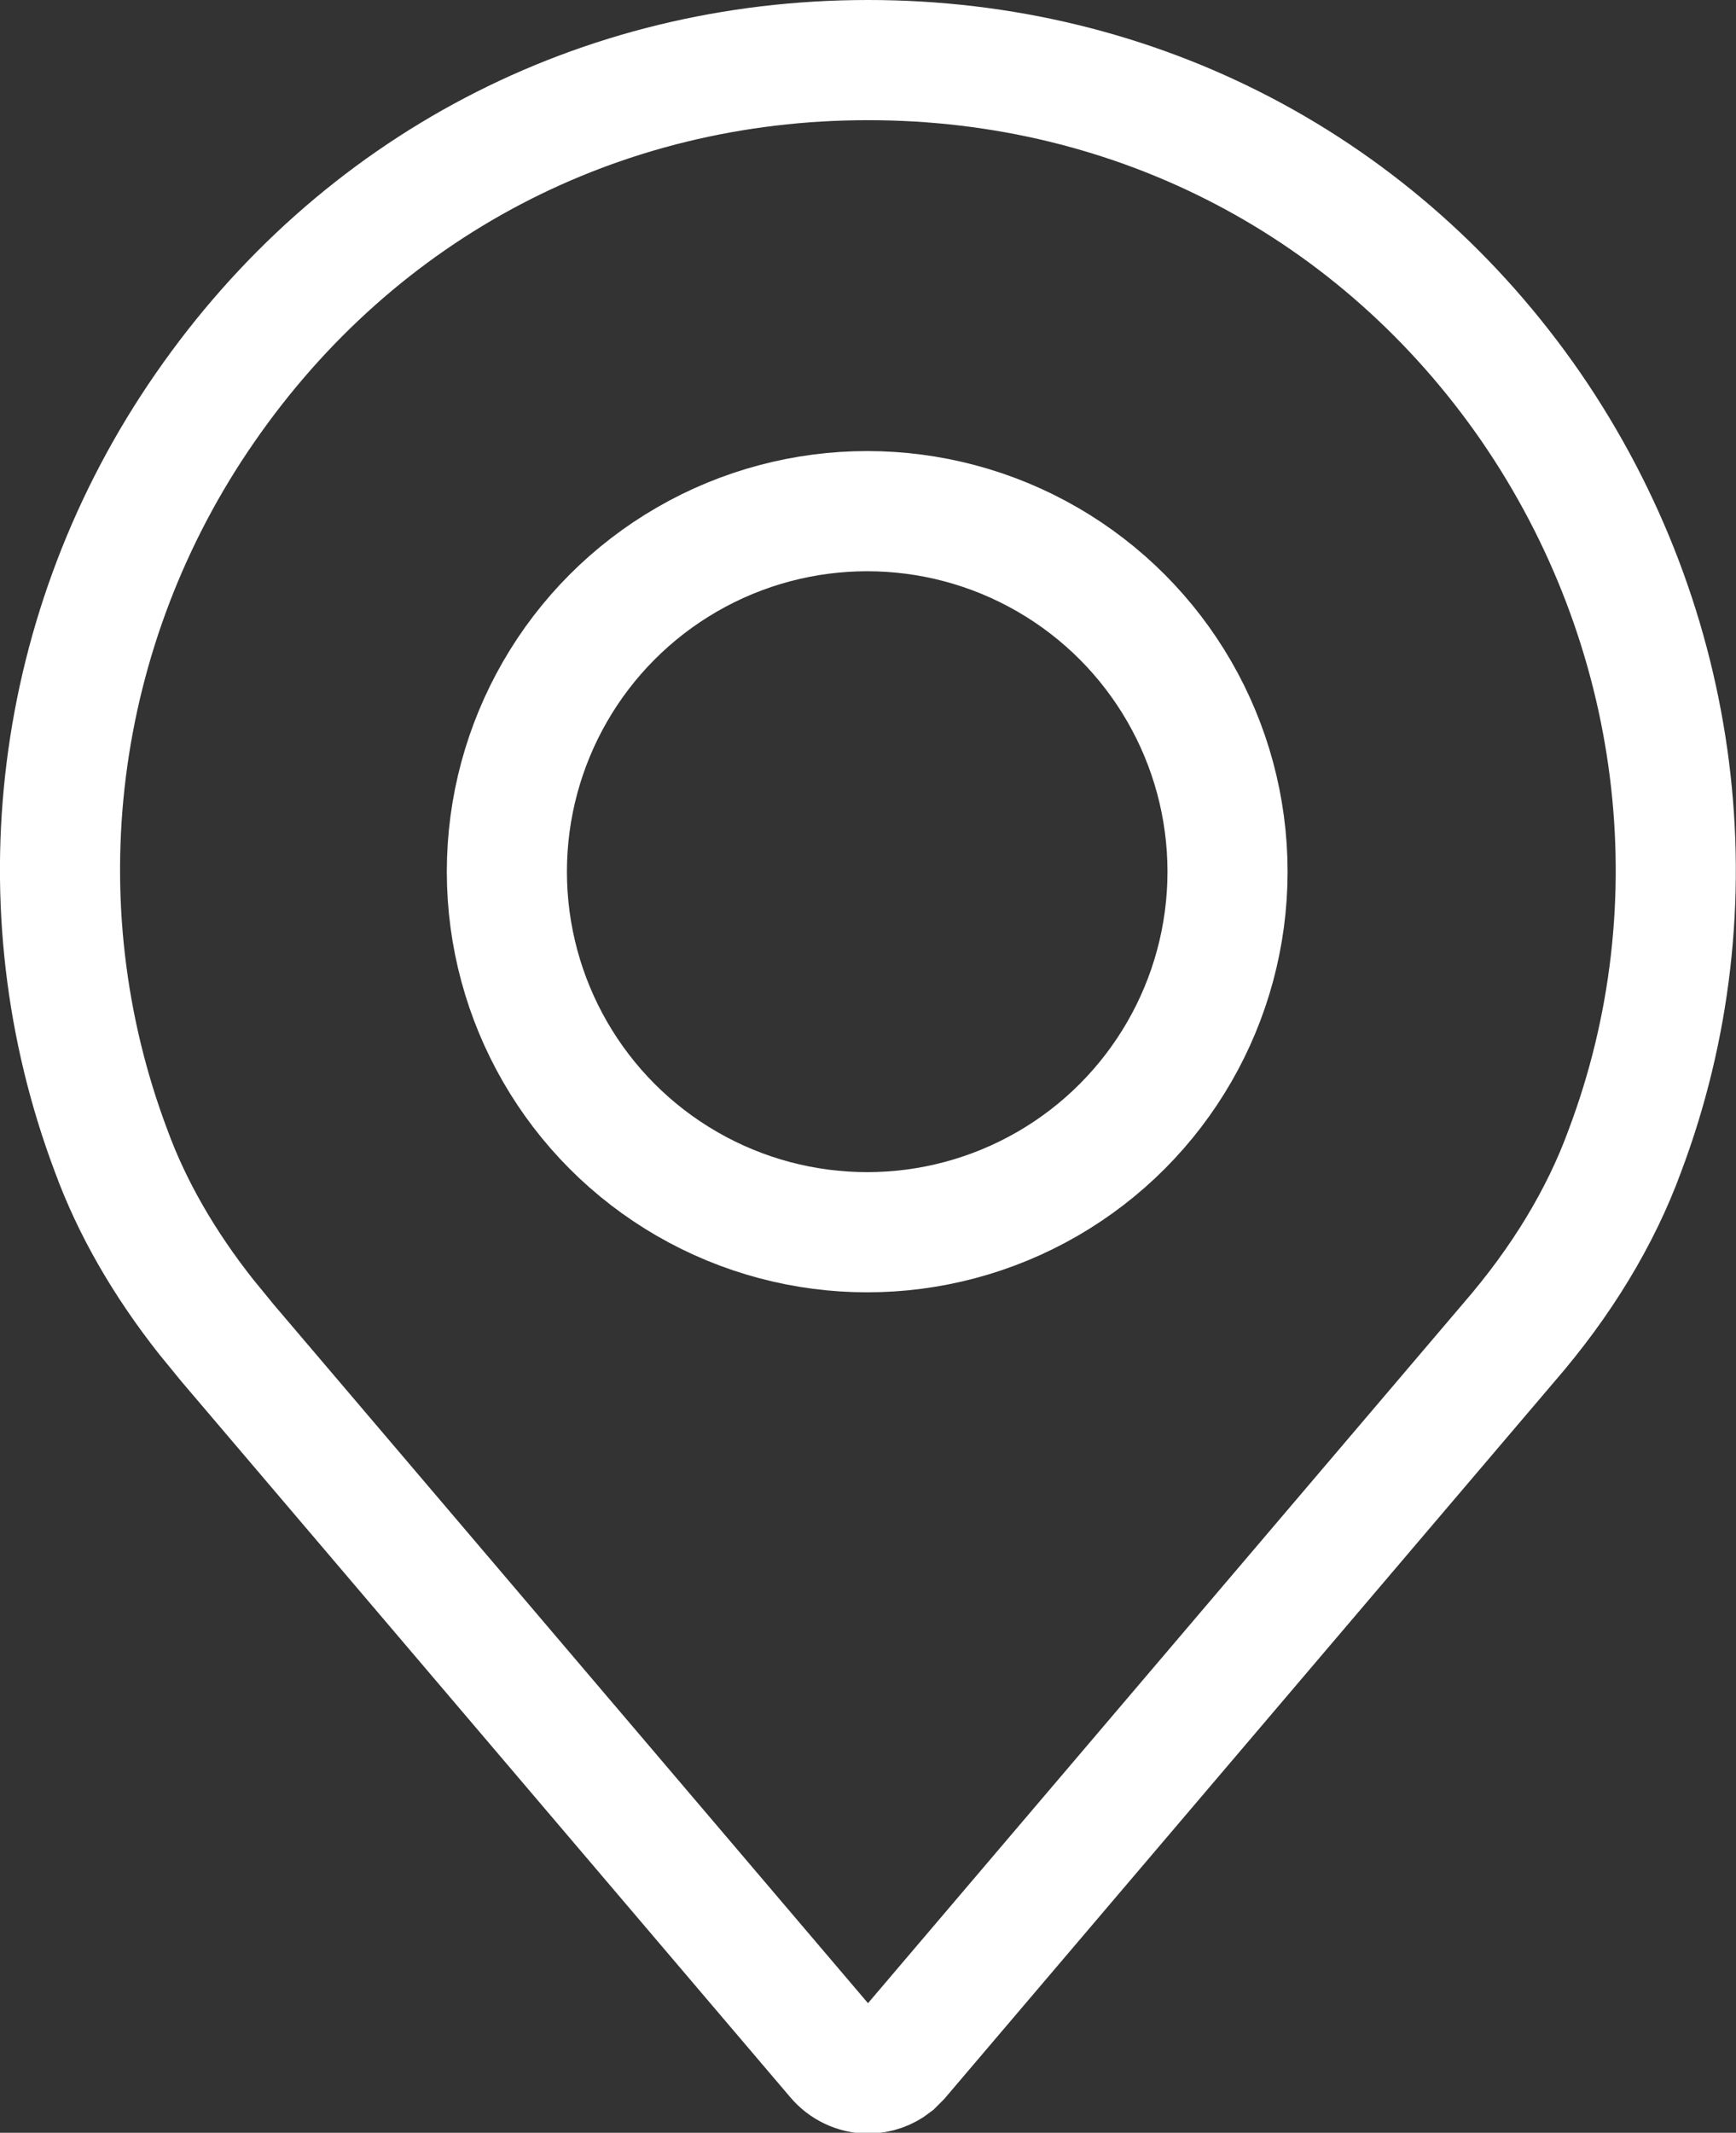
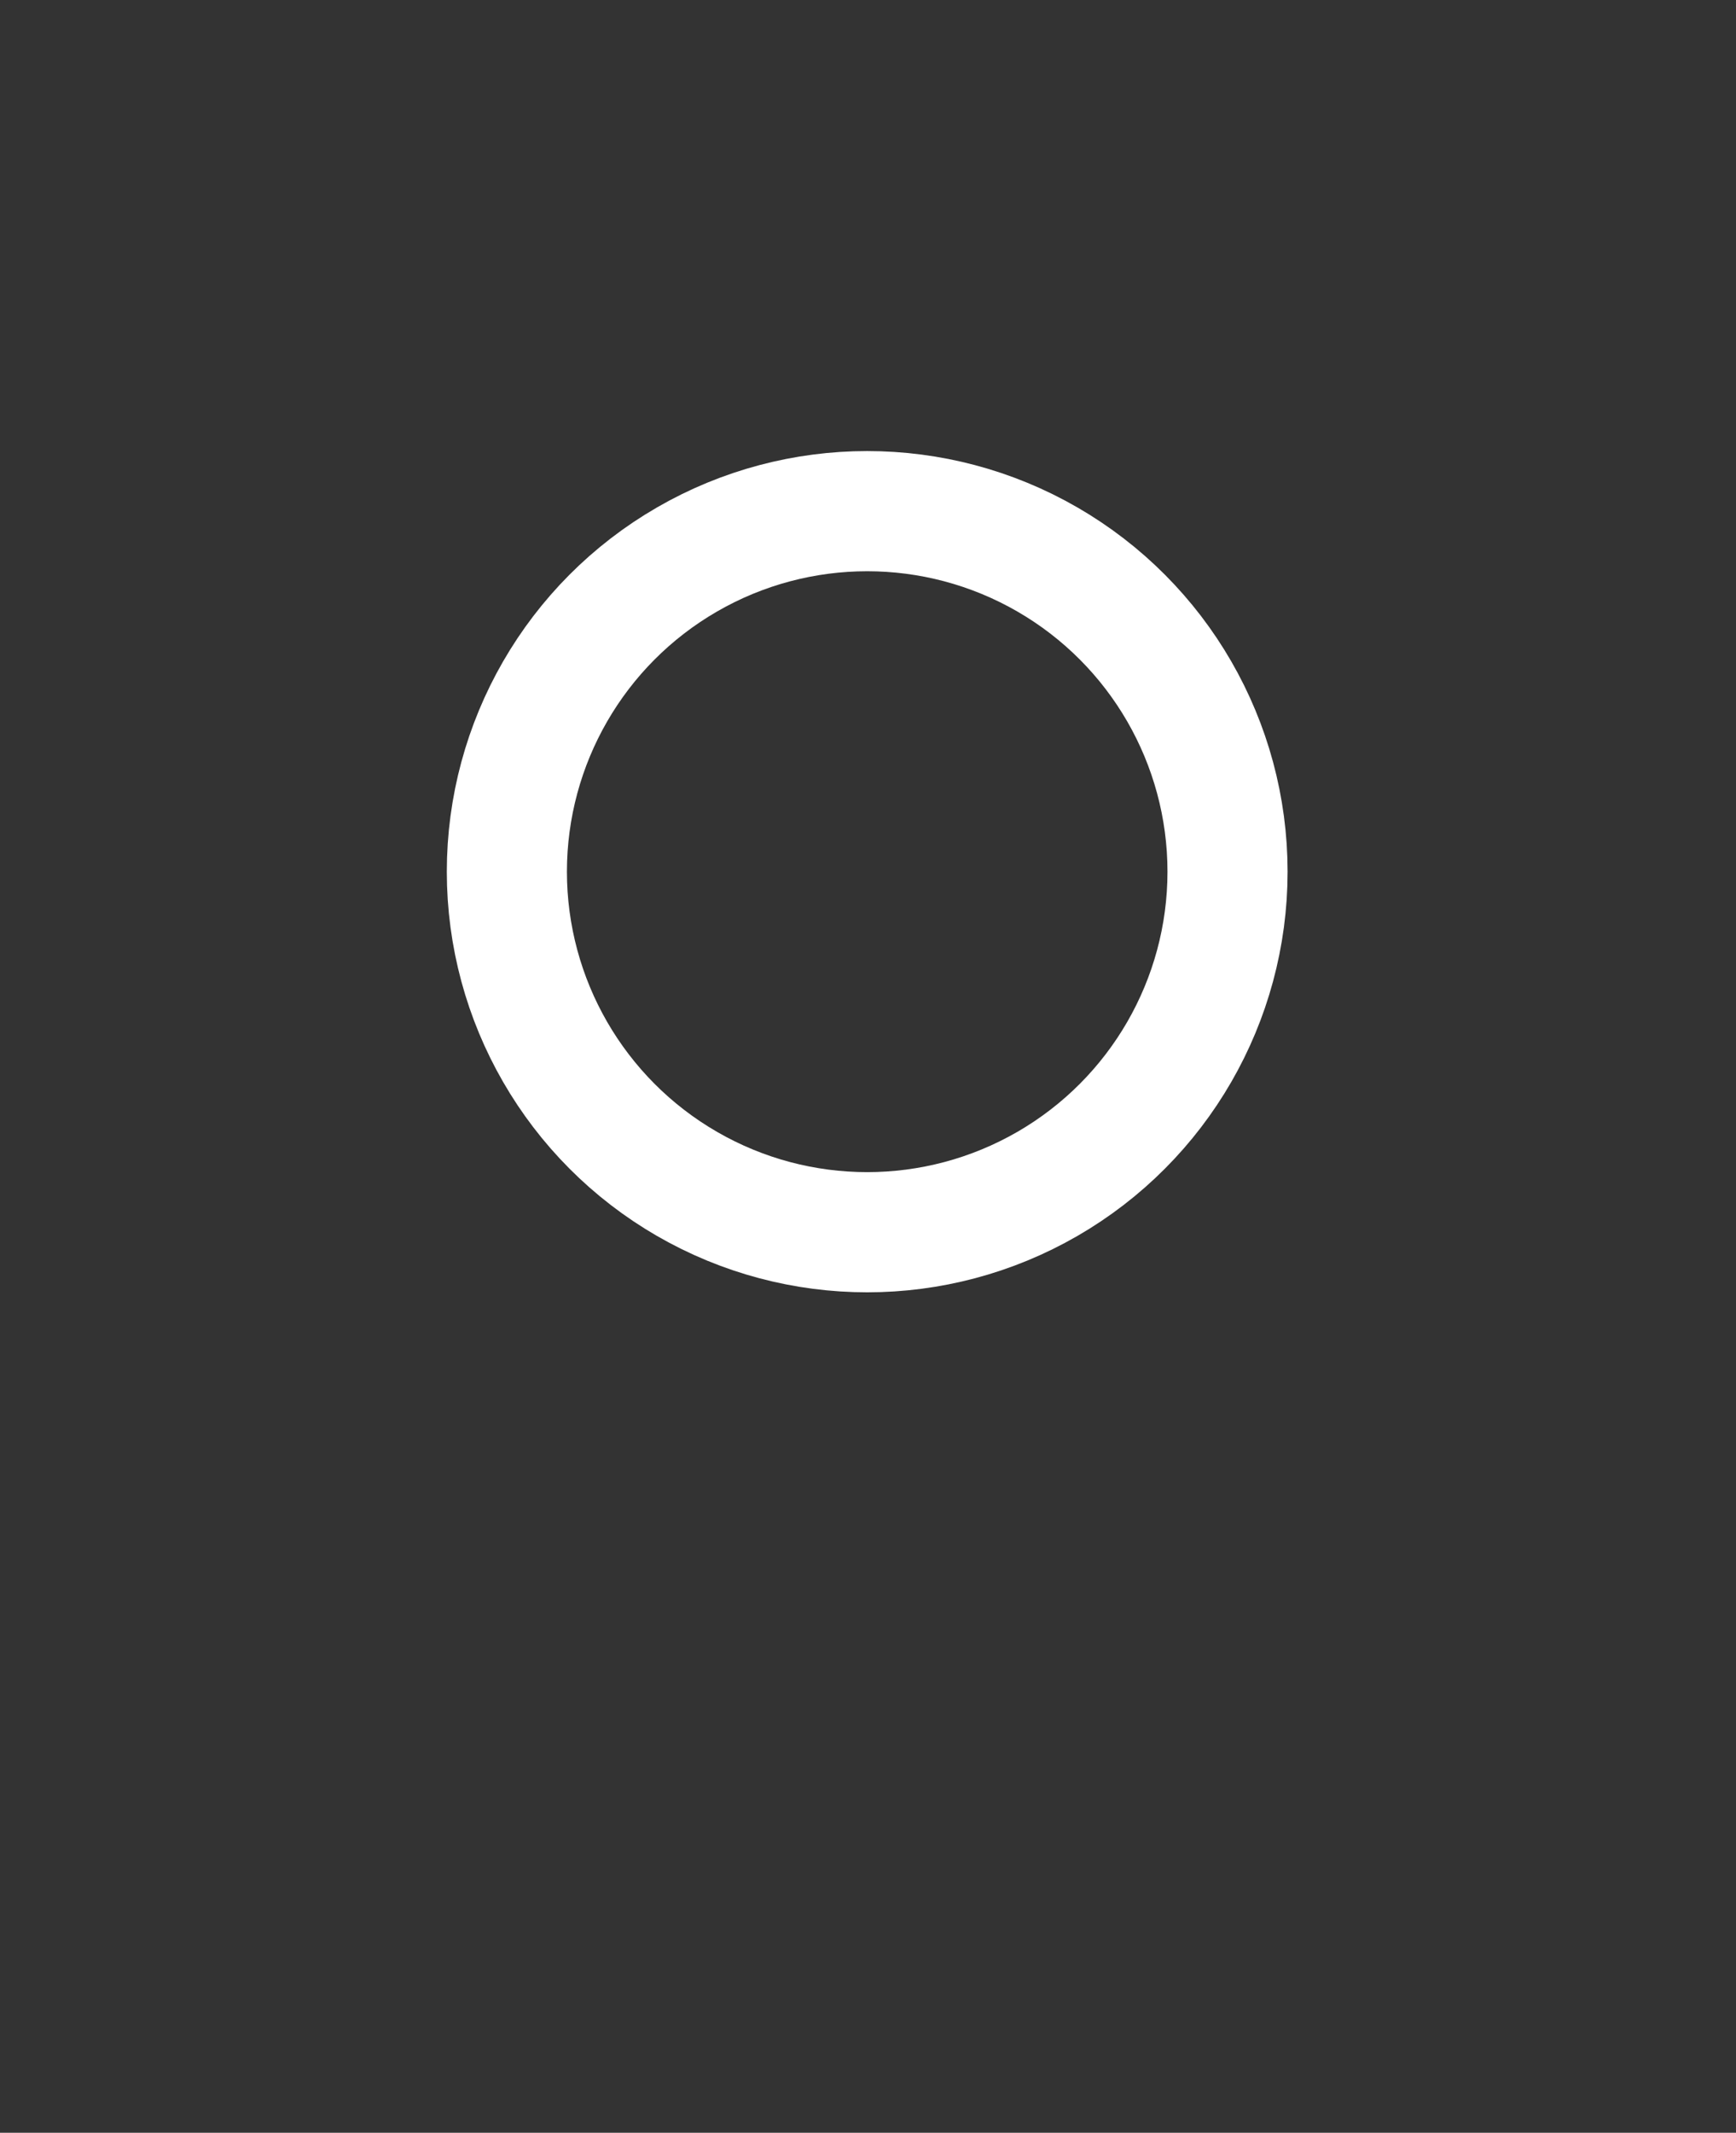
<svg xmlns="http://www.w3.org/2000/svg" enable-background="new 0 0 21.68 26.62" version="1.1" viewBox="0 0 21.68 26.62" xml:space="preserve">
  <rect x="0" y="0" width="21.68" height="26.62" fill="#333333" stroke="none" />
  <style type="text/css">
    .st0{fill:none;stroke:#FFFFFF;stroke-width:1.5;}
</style>
  <g transform="translate(-1298 -34)">
    <g transform="translate(1255 25)">
      <g transform="translate(0 10)">
        <g transform="translate(44)">
          <g transform="translate(0 .5)">
-             <path class="st0" d="m9.84-0.75c-3.36 0-6.37 1.58-8.28 4.34-1.9 2.74-2.33 6.21-1.17 9.28 0.26 0.71 0.66 1.4 1.18 2.06l0.27 0.33 7.6 8.93c0.1 0.12 0.25 0.19 0.4 0.19 0.12 0 0.23-0.04 0.32-0.11l0.08-0.08 7.6-8.93c0.66-0.76 1.15-1.57 1.45-2.39 1.16-3.07 0.72-6.54-1.17-9.29-1.9-2.75-4.92-4.33-8.28-4.33z" />
            <circle class="st0" cx="9.83" cy="9.38" r="4.5" />
          </g>
        </g>
      </g>
    </g>
  </g>
</svg>